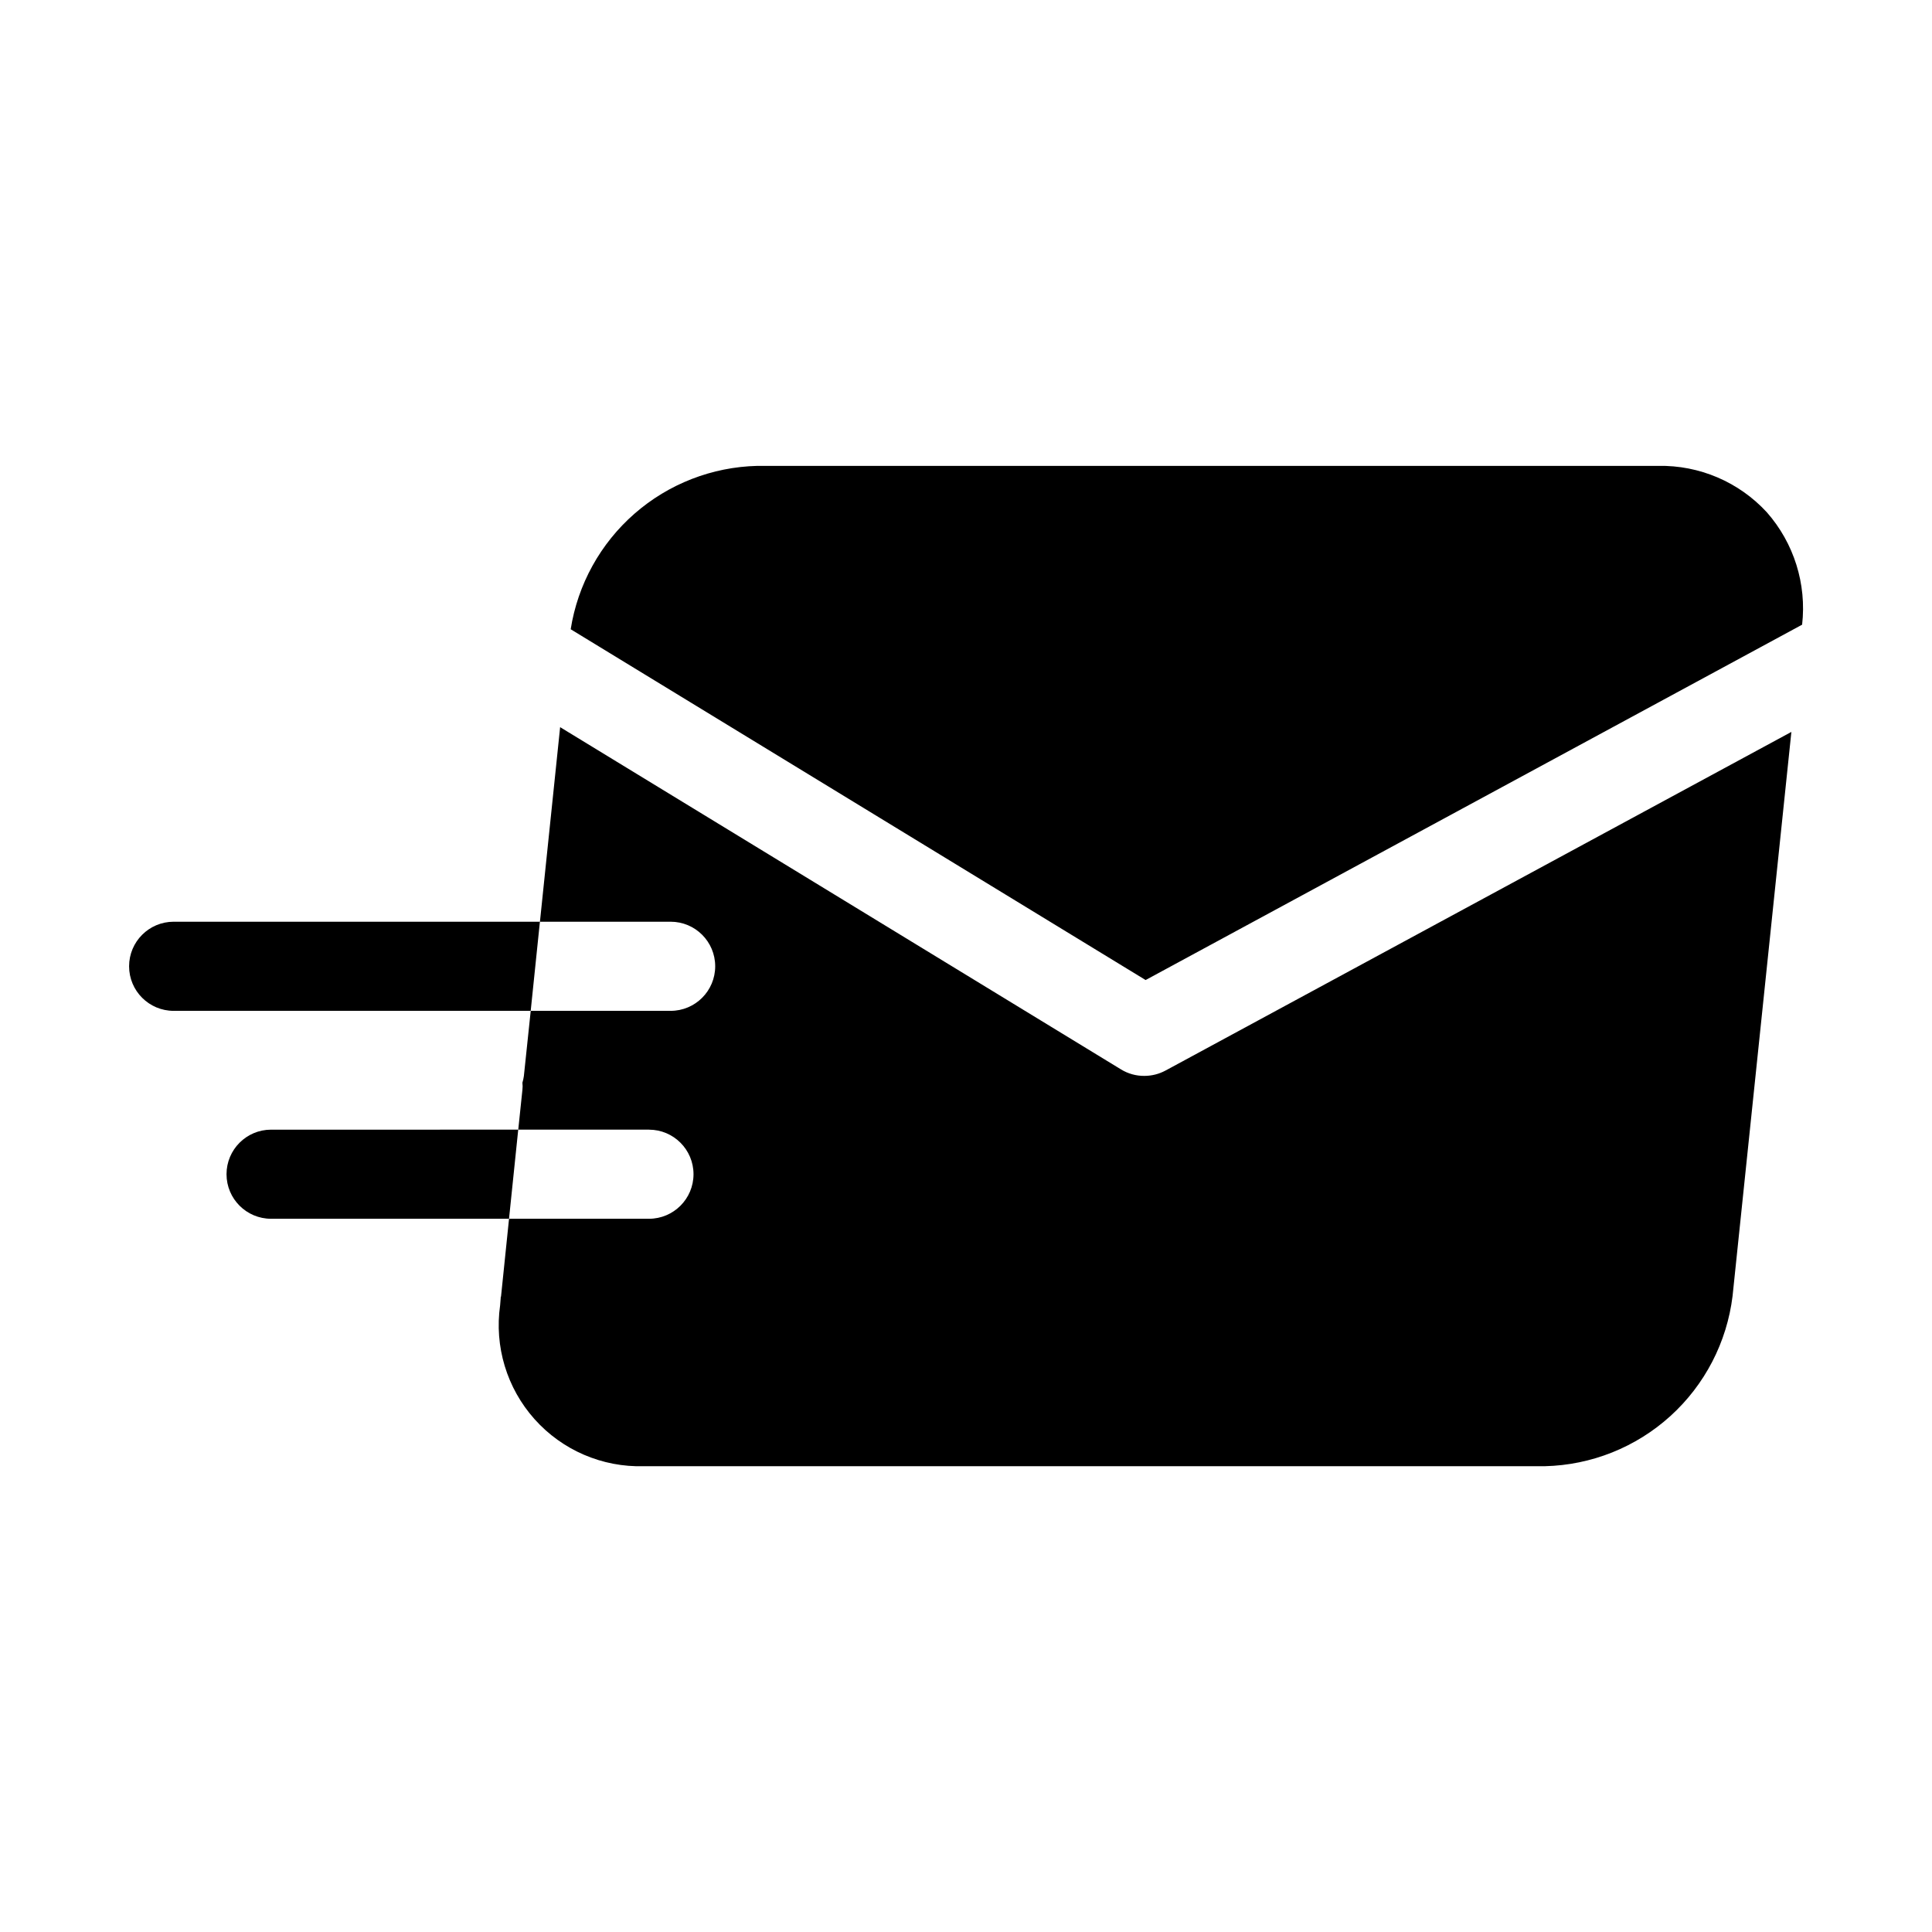
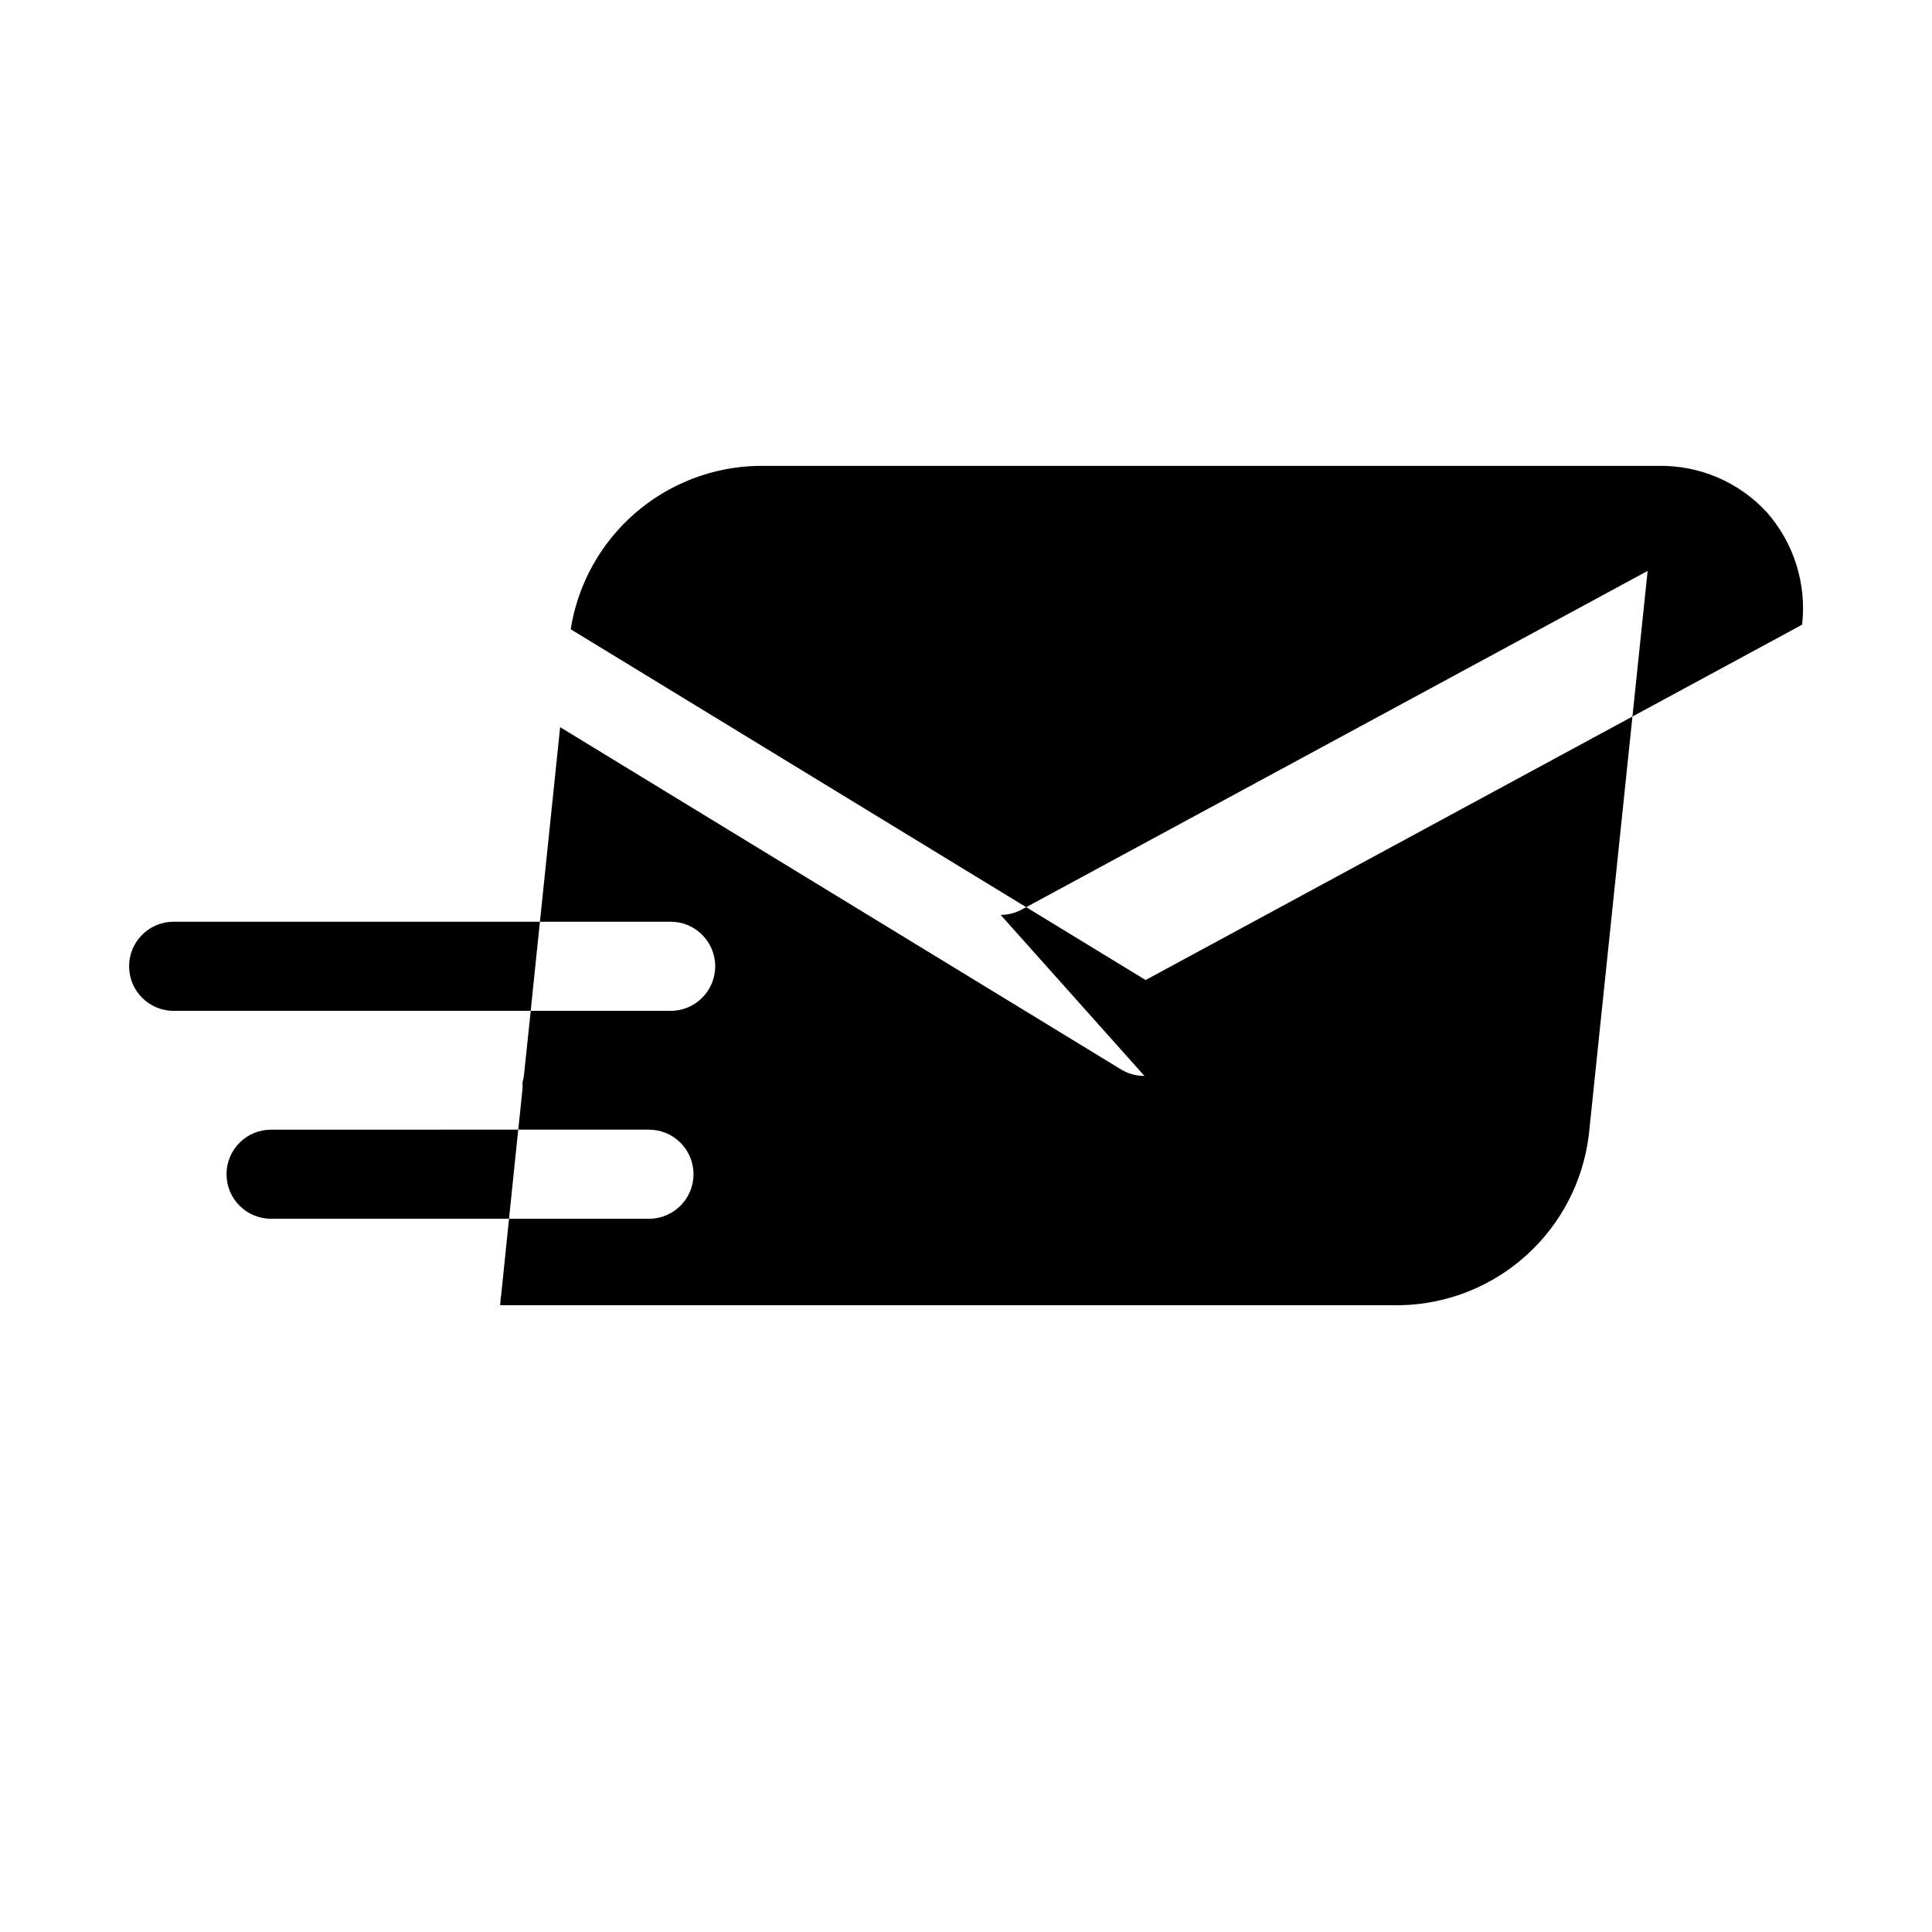
<svg xmlns="http://www.w3.org/2000/svg" fill="#000000" width="800px" height="800px" version="1.1" viewBox="144 144 512 512">
-   <path d="m447.6 403.72-152.36-92.961c1.871-11.867 7.852-22.703 16.891-30.613 9.043-7.914 20.574-12.402 32.586-12.684h238.7c10.93-0.219 21.426 4.266 28.824 12.312 7.176 8.164 10.566 18.977 9.34 29.773zm-231.76 39.652c-6.519 0-11.809 5.285-11.809 11.805 0 6.523 5.289 11.809 11.809 11.809h63.055l2.441-23.617zm-25.82-55.105c-6.519 0-11.809 5.285-11.809 11.809 0 6.519 5.289 11.809 11.809 11.809h94.621l2.441-23.617zm257.26 40.855c-2.195 0.023-4.352-0.578-6.219-1.73l-148.62-90.688-5.352 51.562h34.637c6.523 0 11.809 5.285 11.809 11.809 0 6.519-5.285 11.809-11.809 11.809h-37.078l-1.812 17.238h0.004c-0.086 0.613-0.219 1.219-0.395 1.812 0.078 0.625 0.078 1.262 0 1.887l-1.102 10.547h34.637v0.004c6.519 0 11.809 5.285 11.809 11.805 0 6.523-5.289 11.809-11.809 11.809h-37.078l-2.125 20.625-0.078 0.078v0.234l-0.156 1.969v0.004c-1.566 10.918 1.773 21.969 9.121 30.195 7.348 8.23 17.953 12.793 28.977 12.469h238.76c12.324-0.289 24.137-5.008 33.27-13.289 9.137-8.285 14.984-19.578 16.48-31.816l15.586-149.49-165.86 89.742v-0.004c-1.719 0.93-3.637 1.414-5.59 1.418z" />
+   <path d="m447.6 403.72-152.36-92.961c1.871-11.867 7.852-22.703 16.891-30.613 9.043-7.914 20.574-12.402 32.586-12.684h238.7c10.93-0.219 21.426 4.266 28.824 12.312 7.176 8.164 10.566 18.977 9.34 29.773zm-231.76 39.652c-6.519 0-11.809 5.285-11.809 11.805 0 6.523 5.289 11.809 11.809 11.809h63.055l2.441-23.617zm-25.82-55.105c-6.519 0-11.809 5.285-11.809 11.809 0 6.519 5.289 11.809 11.809 11.809h94.621l2.441-23.617zm257.26 40.855c-2.195 0.023-4.352-0.578-6.219-1.73l-148.62-90.688-5.352 51.562h34.637c6.523 0 11.809 5.285 11.809 11.809 0 6.519-5.285 11.809-11.809 11.809h-37.078l-1.812 17.238h0.004c-0.086 0.613-0.219 1.219-0.395 1.812 0.078 0.625 0.078 1.262 0 1.887l-1.102 10.547h34.637v0.004c6.519 0 11.809 5.285 11.809 11.805 0 6.523-5.289 11.809-11.809 11.809h-37.078l-2.125 20.625-0.078 0.078v0.234l-0.156 1.969v0.004h238.76c12.324-0.289 24.137-5.008 33.27-13.289 9.137-8.285 14.984-19.578 16.48-31.816l15.586-149.49-165.86 89.742v-0.004c-1.719 0.93-3.637 1.414-5.59 1.418z" />
</svg>